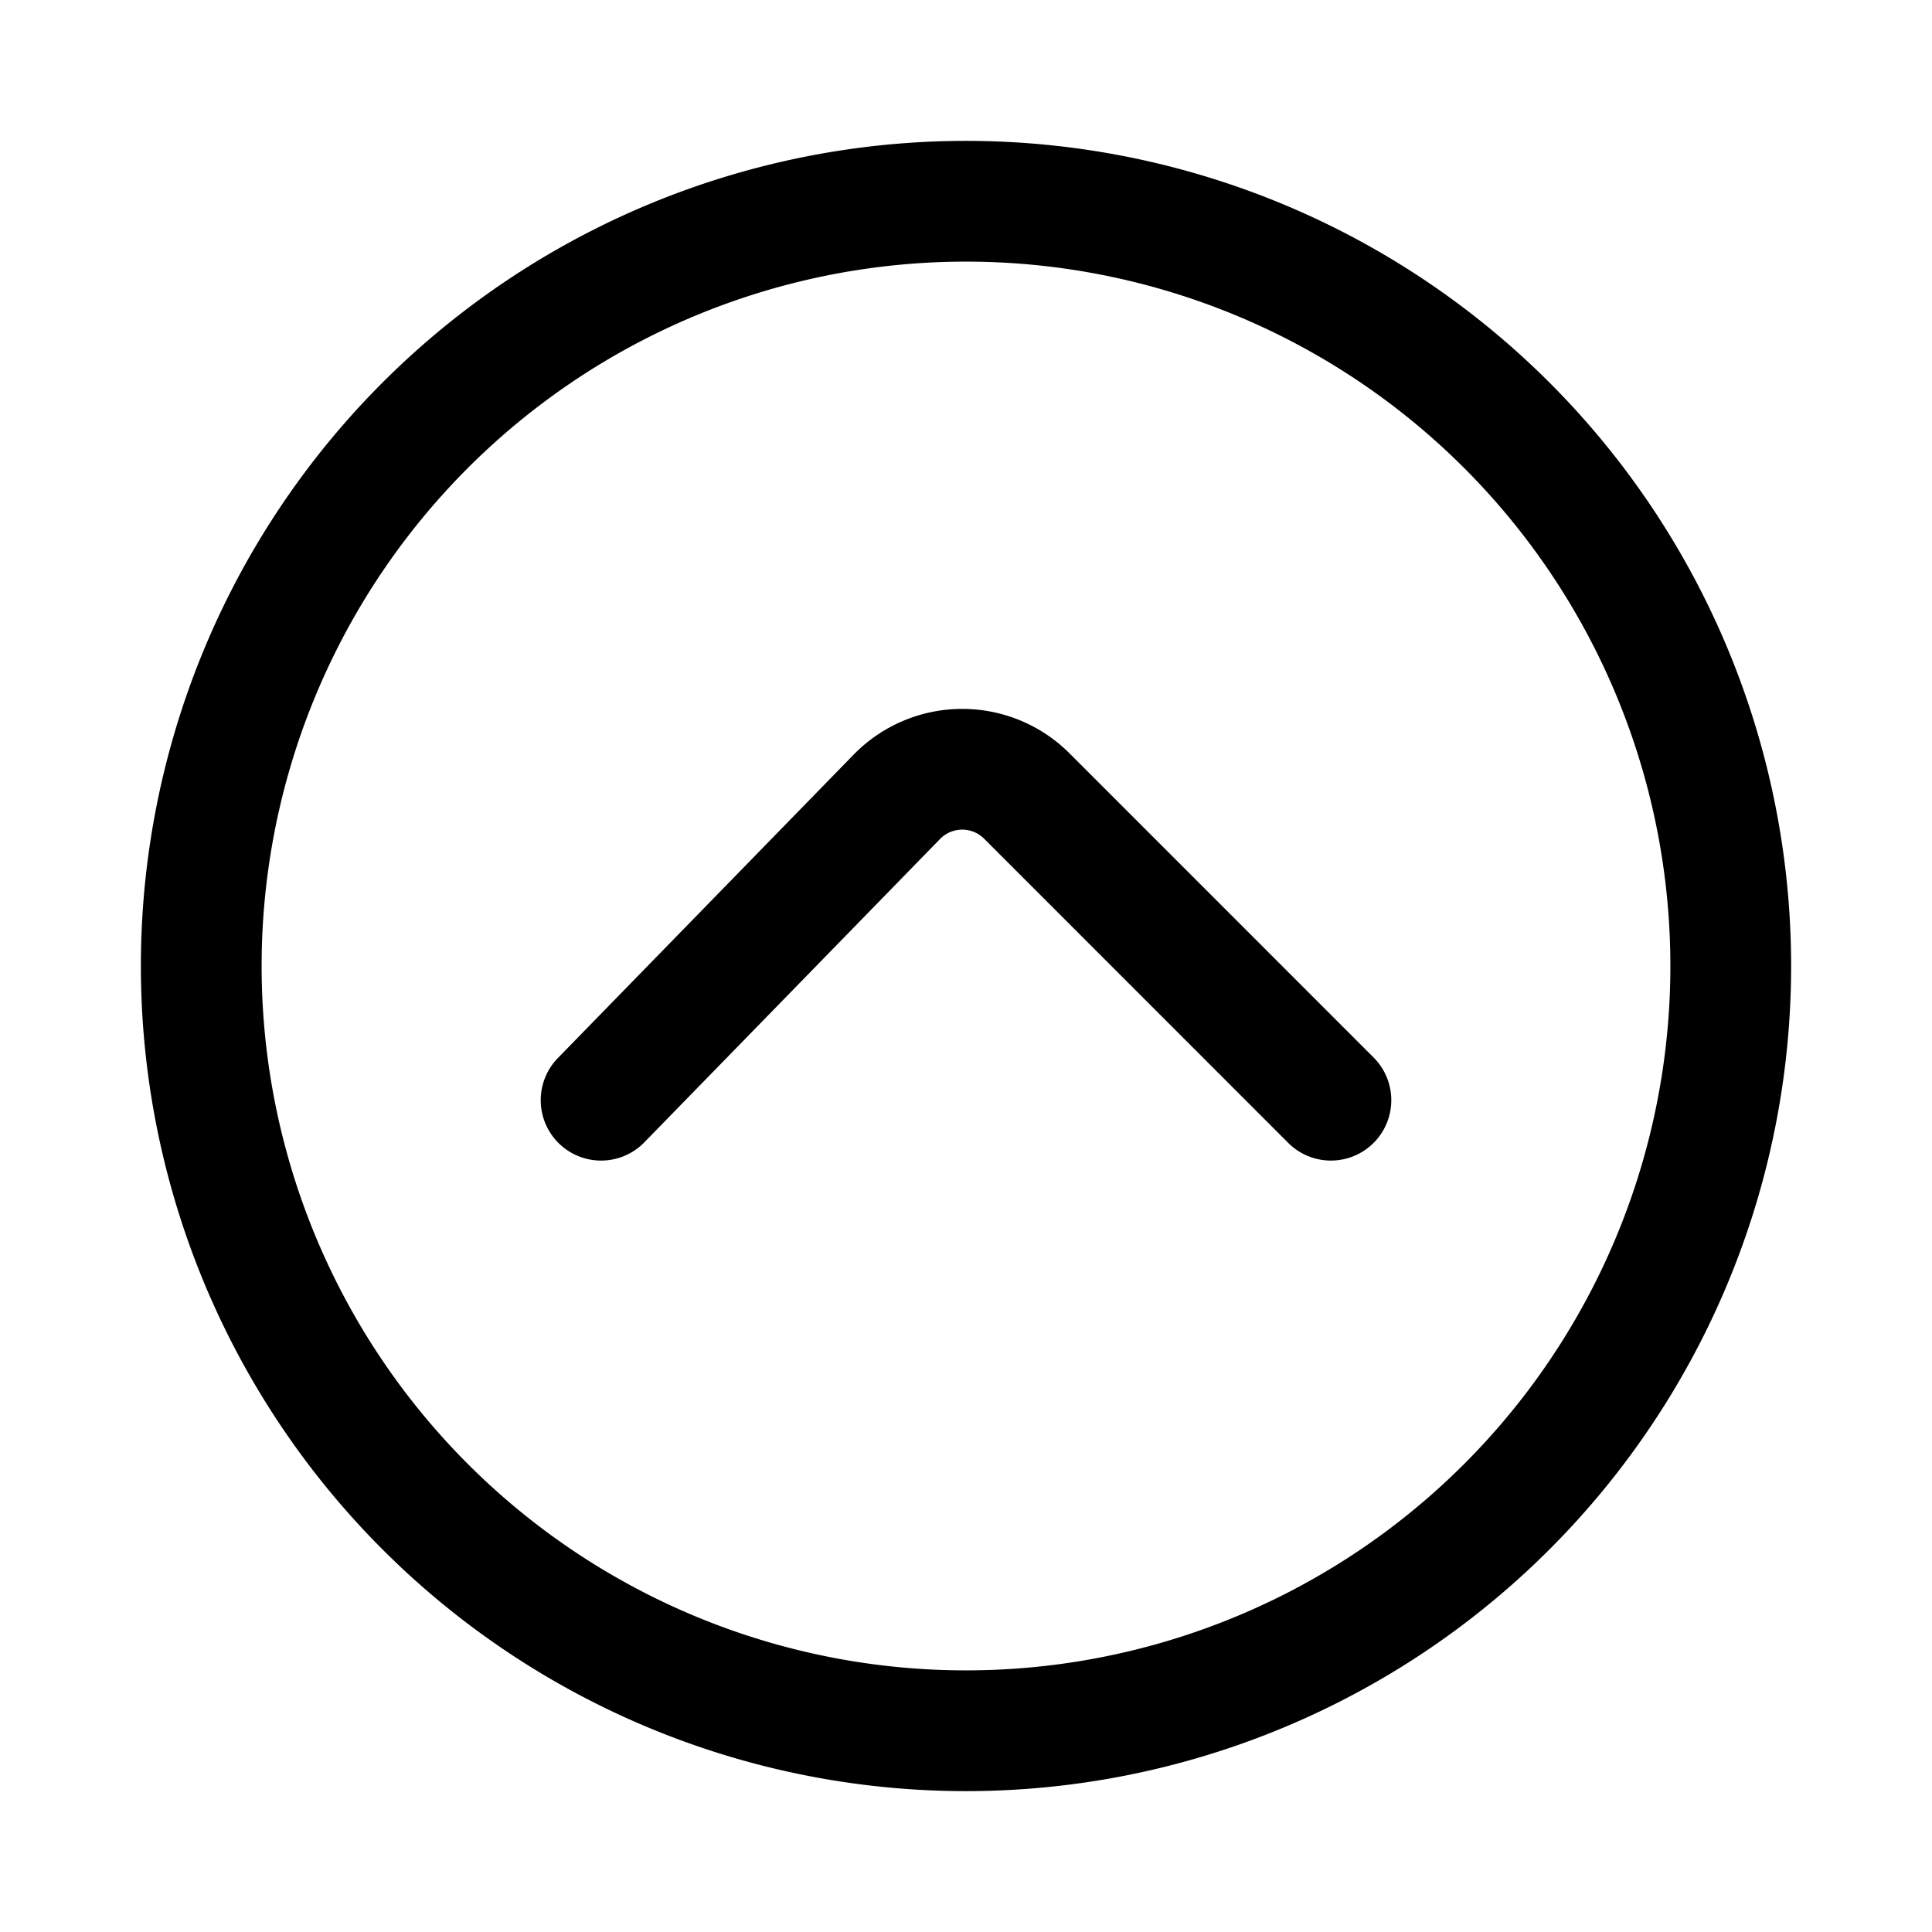
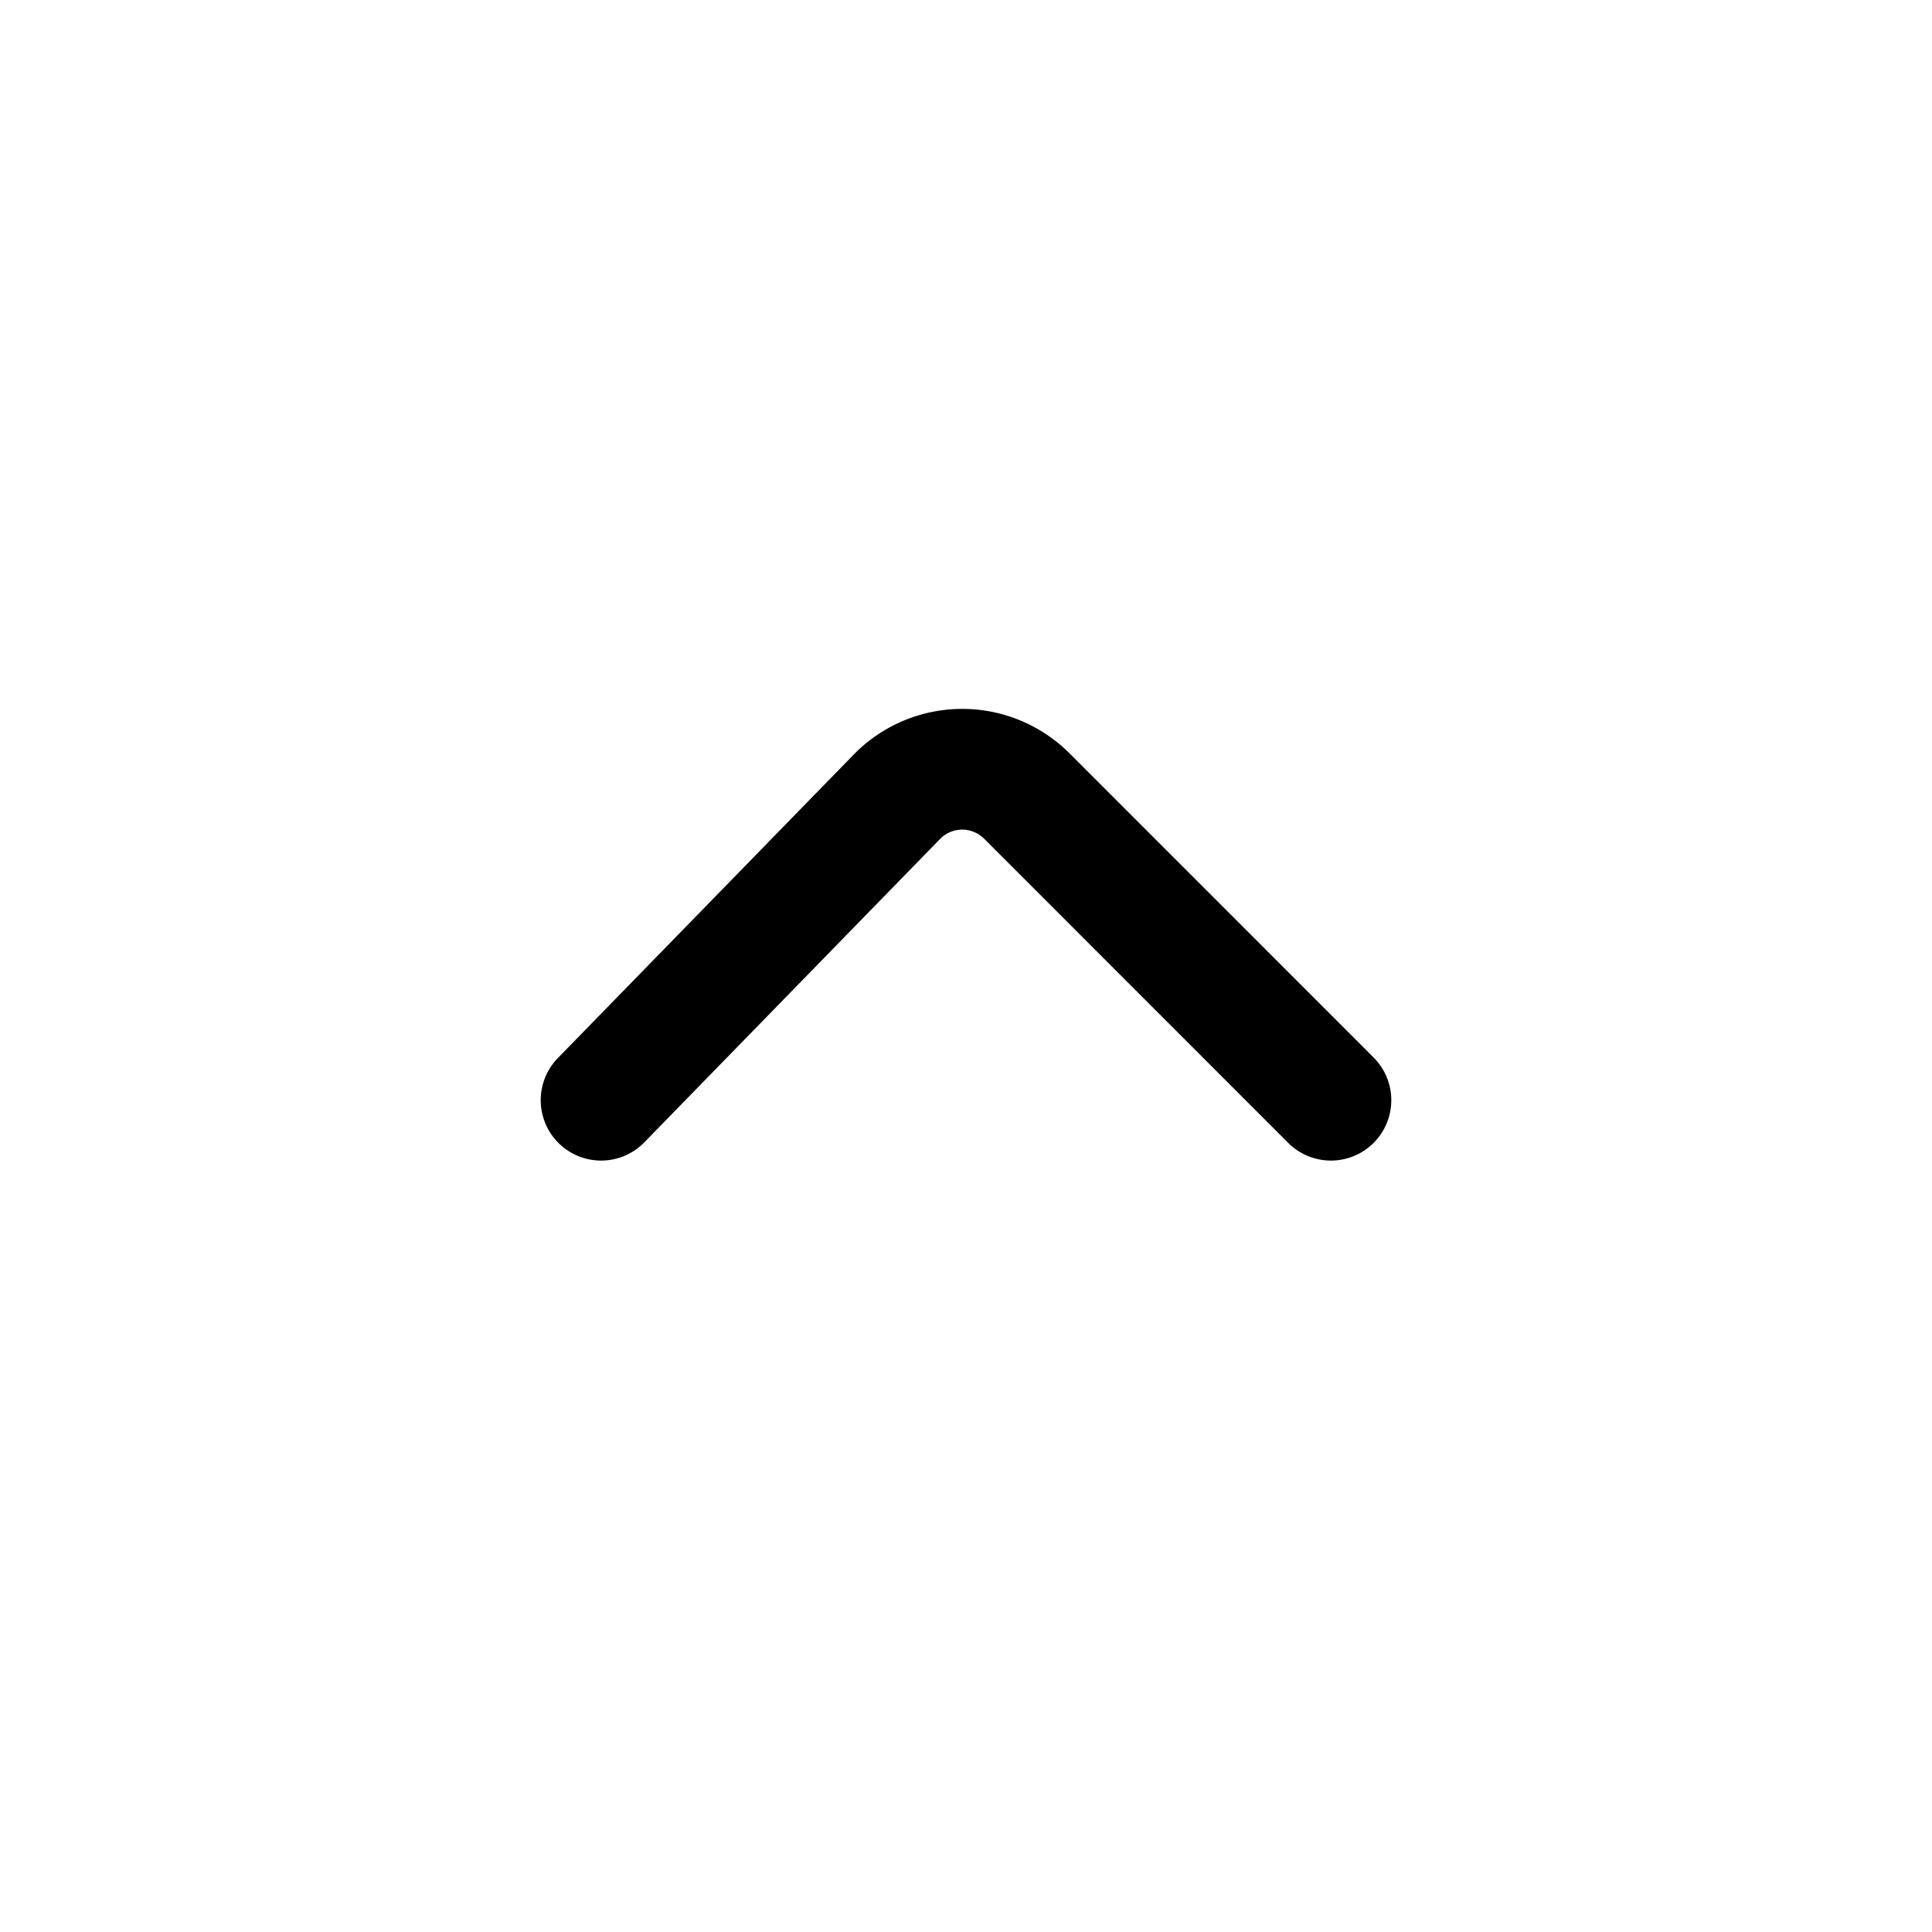
<svg xmlns="http://www.w3.org/2000/svg" width="800" height="800" viewBox="0 0 24 24">
  <g fill="none" stroke="currentColor" stroke-linecap="round" stroke-linejoin="round" stroke-width="1.5">
    <path d="m16.533 13.667l-3.777-3.778a1.135 1.135 0 0 0-1.606 0l-3.683 3.778" />
-     <path d="M12 21.5a9.5 9.5 0 1 0 0-19a9.5 9.5 0 0 0 0 19" />
  </g>
</svg>